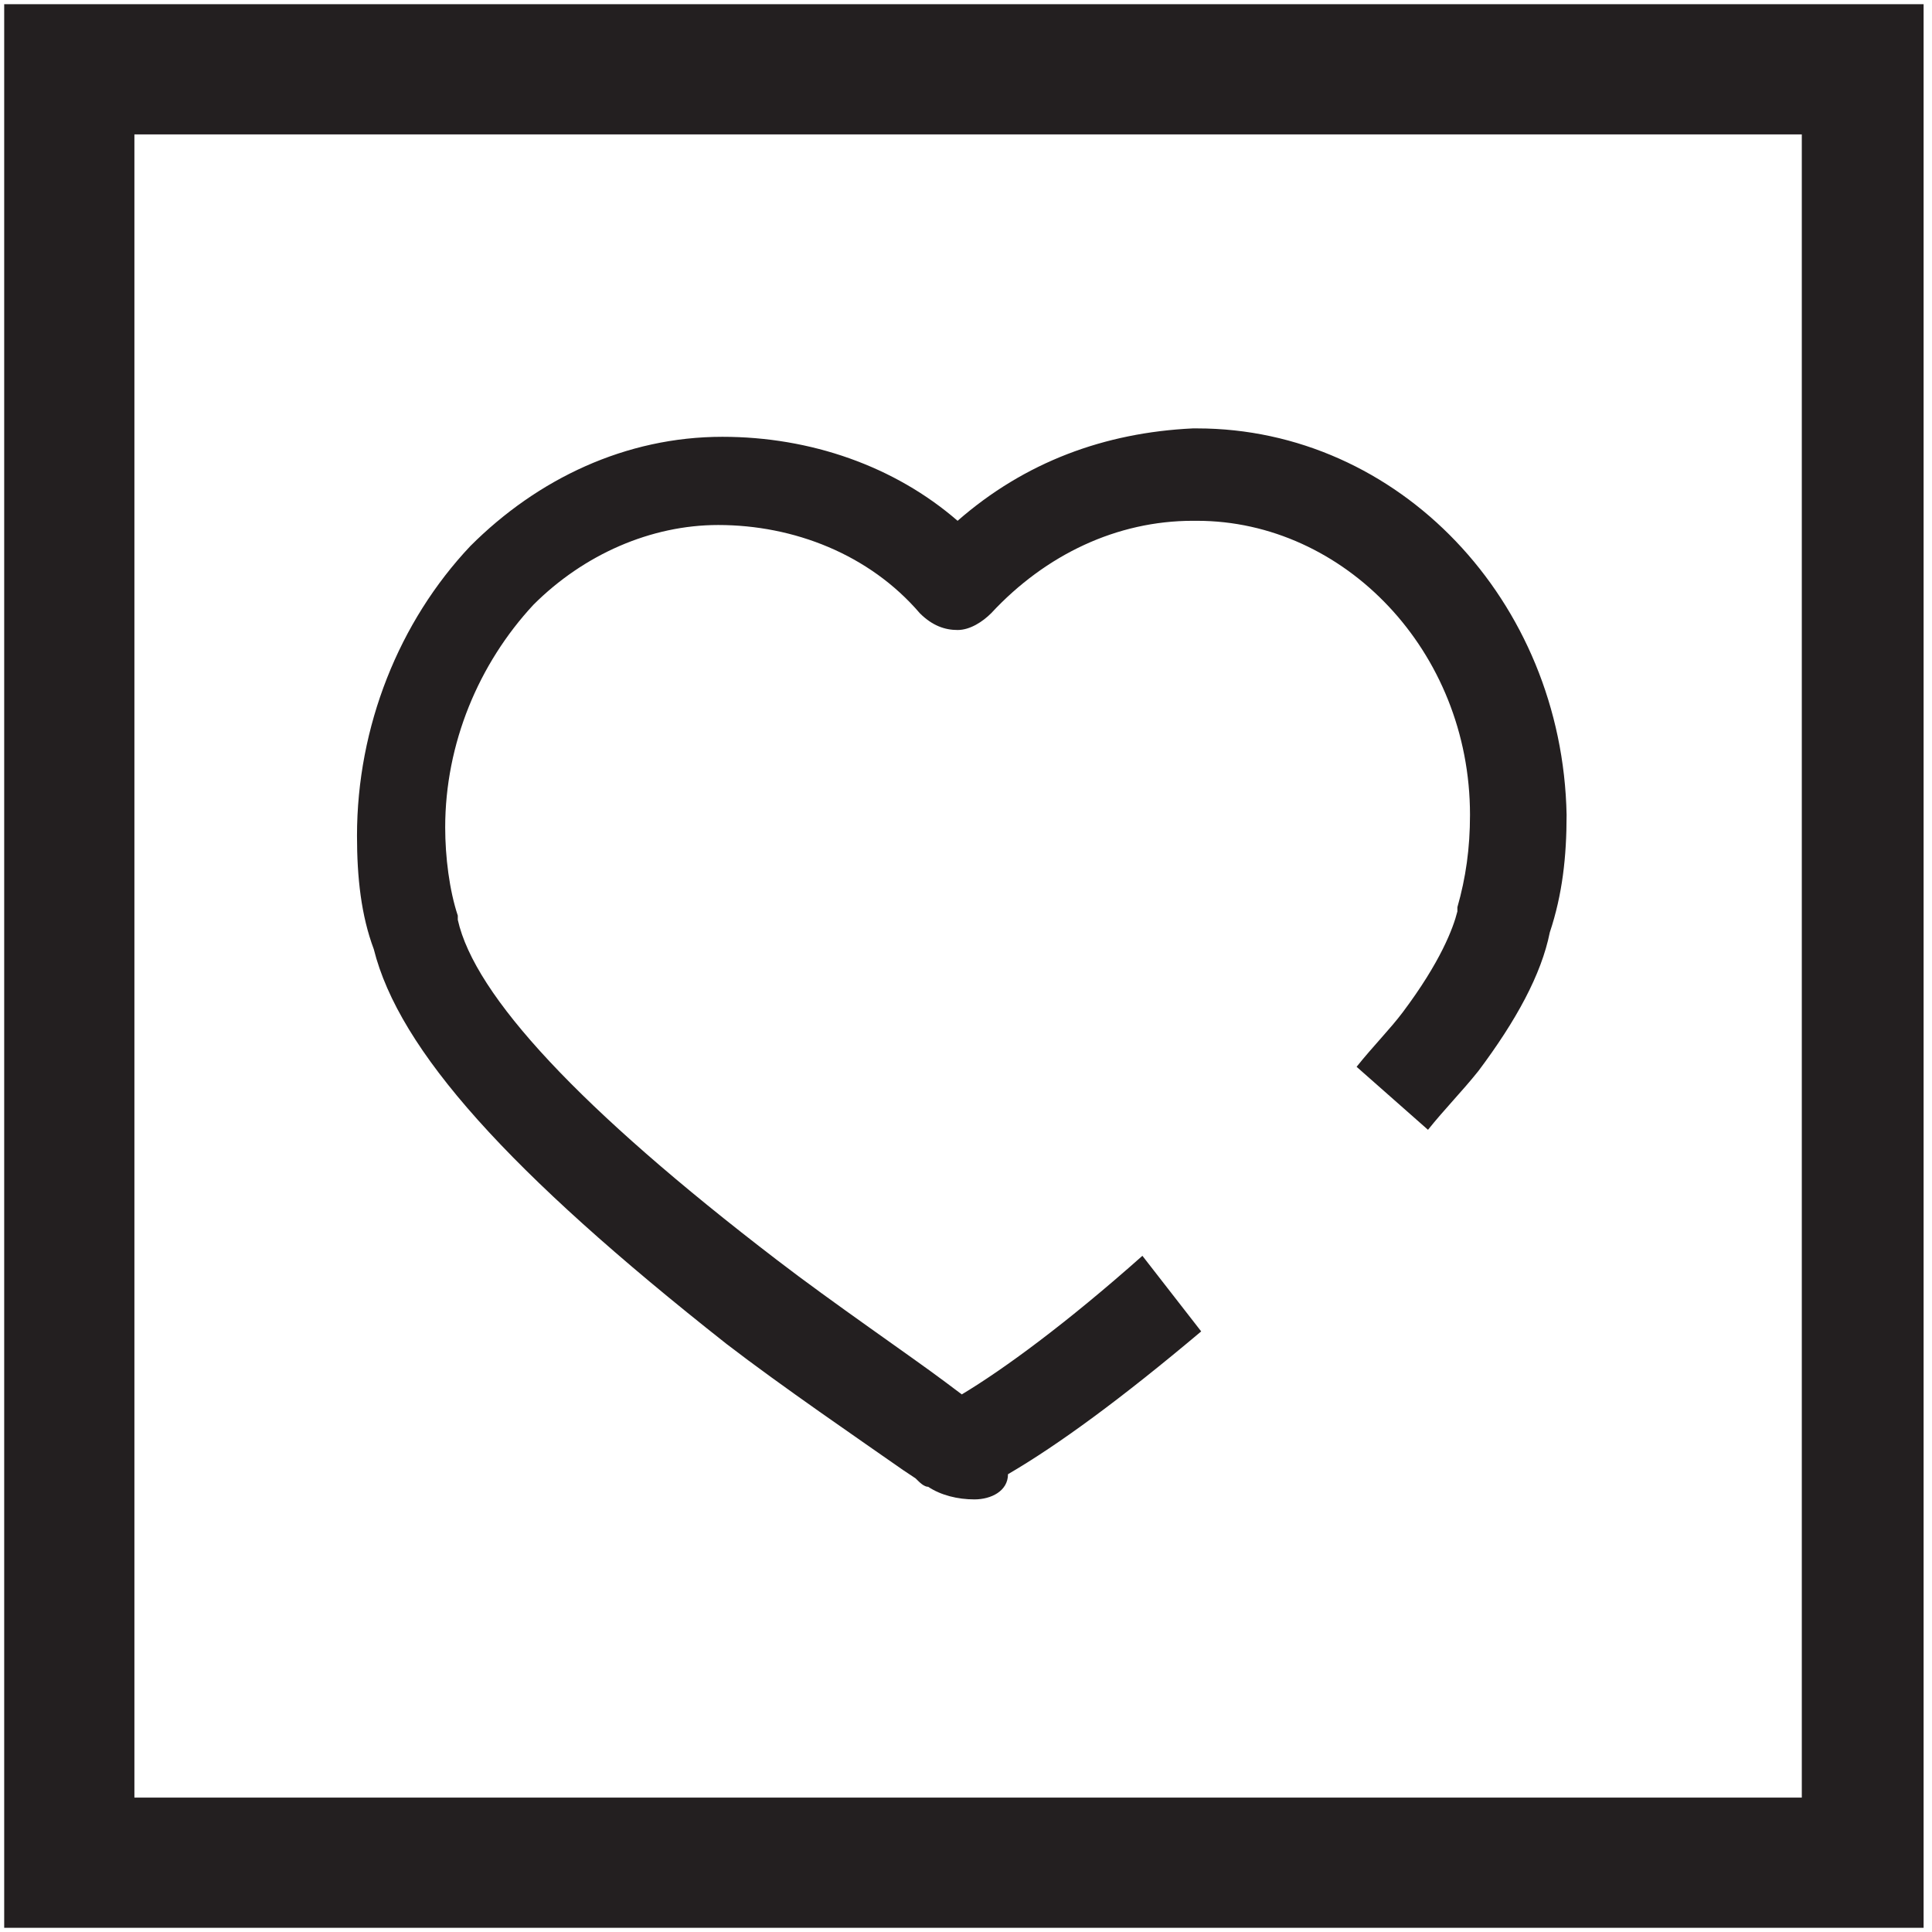
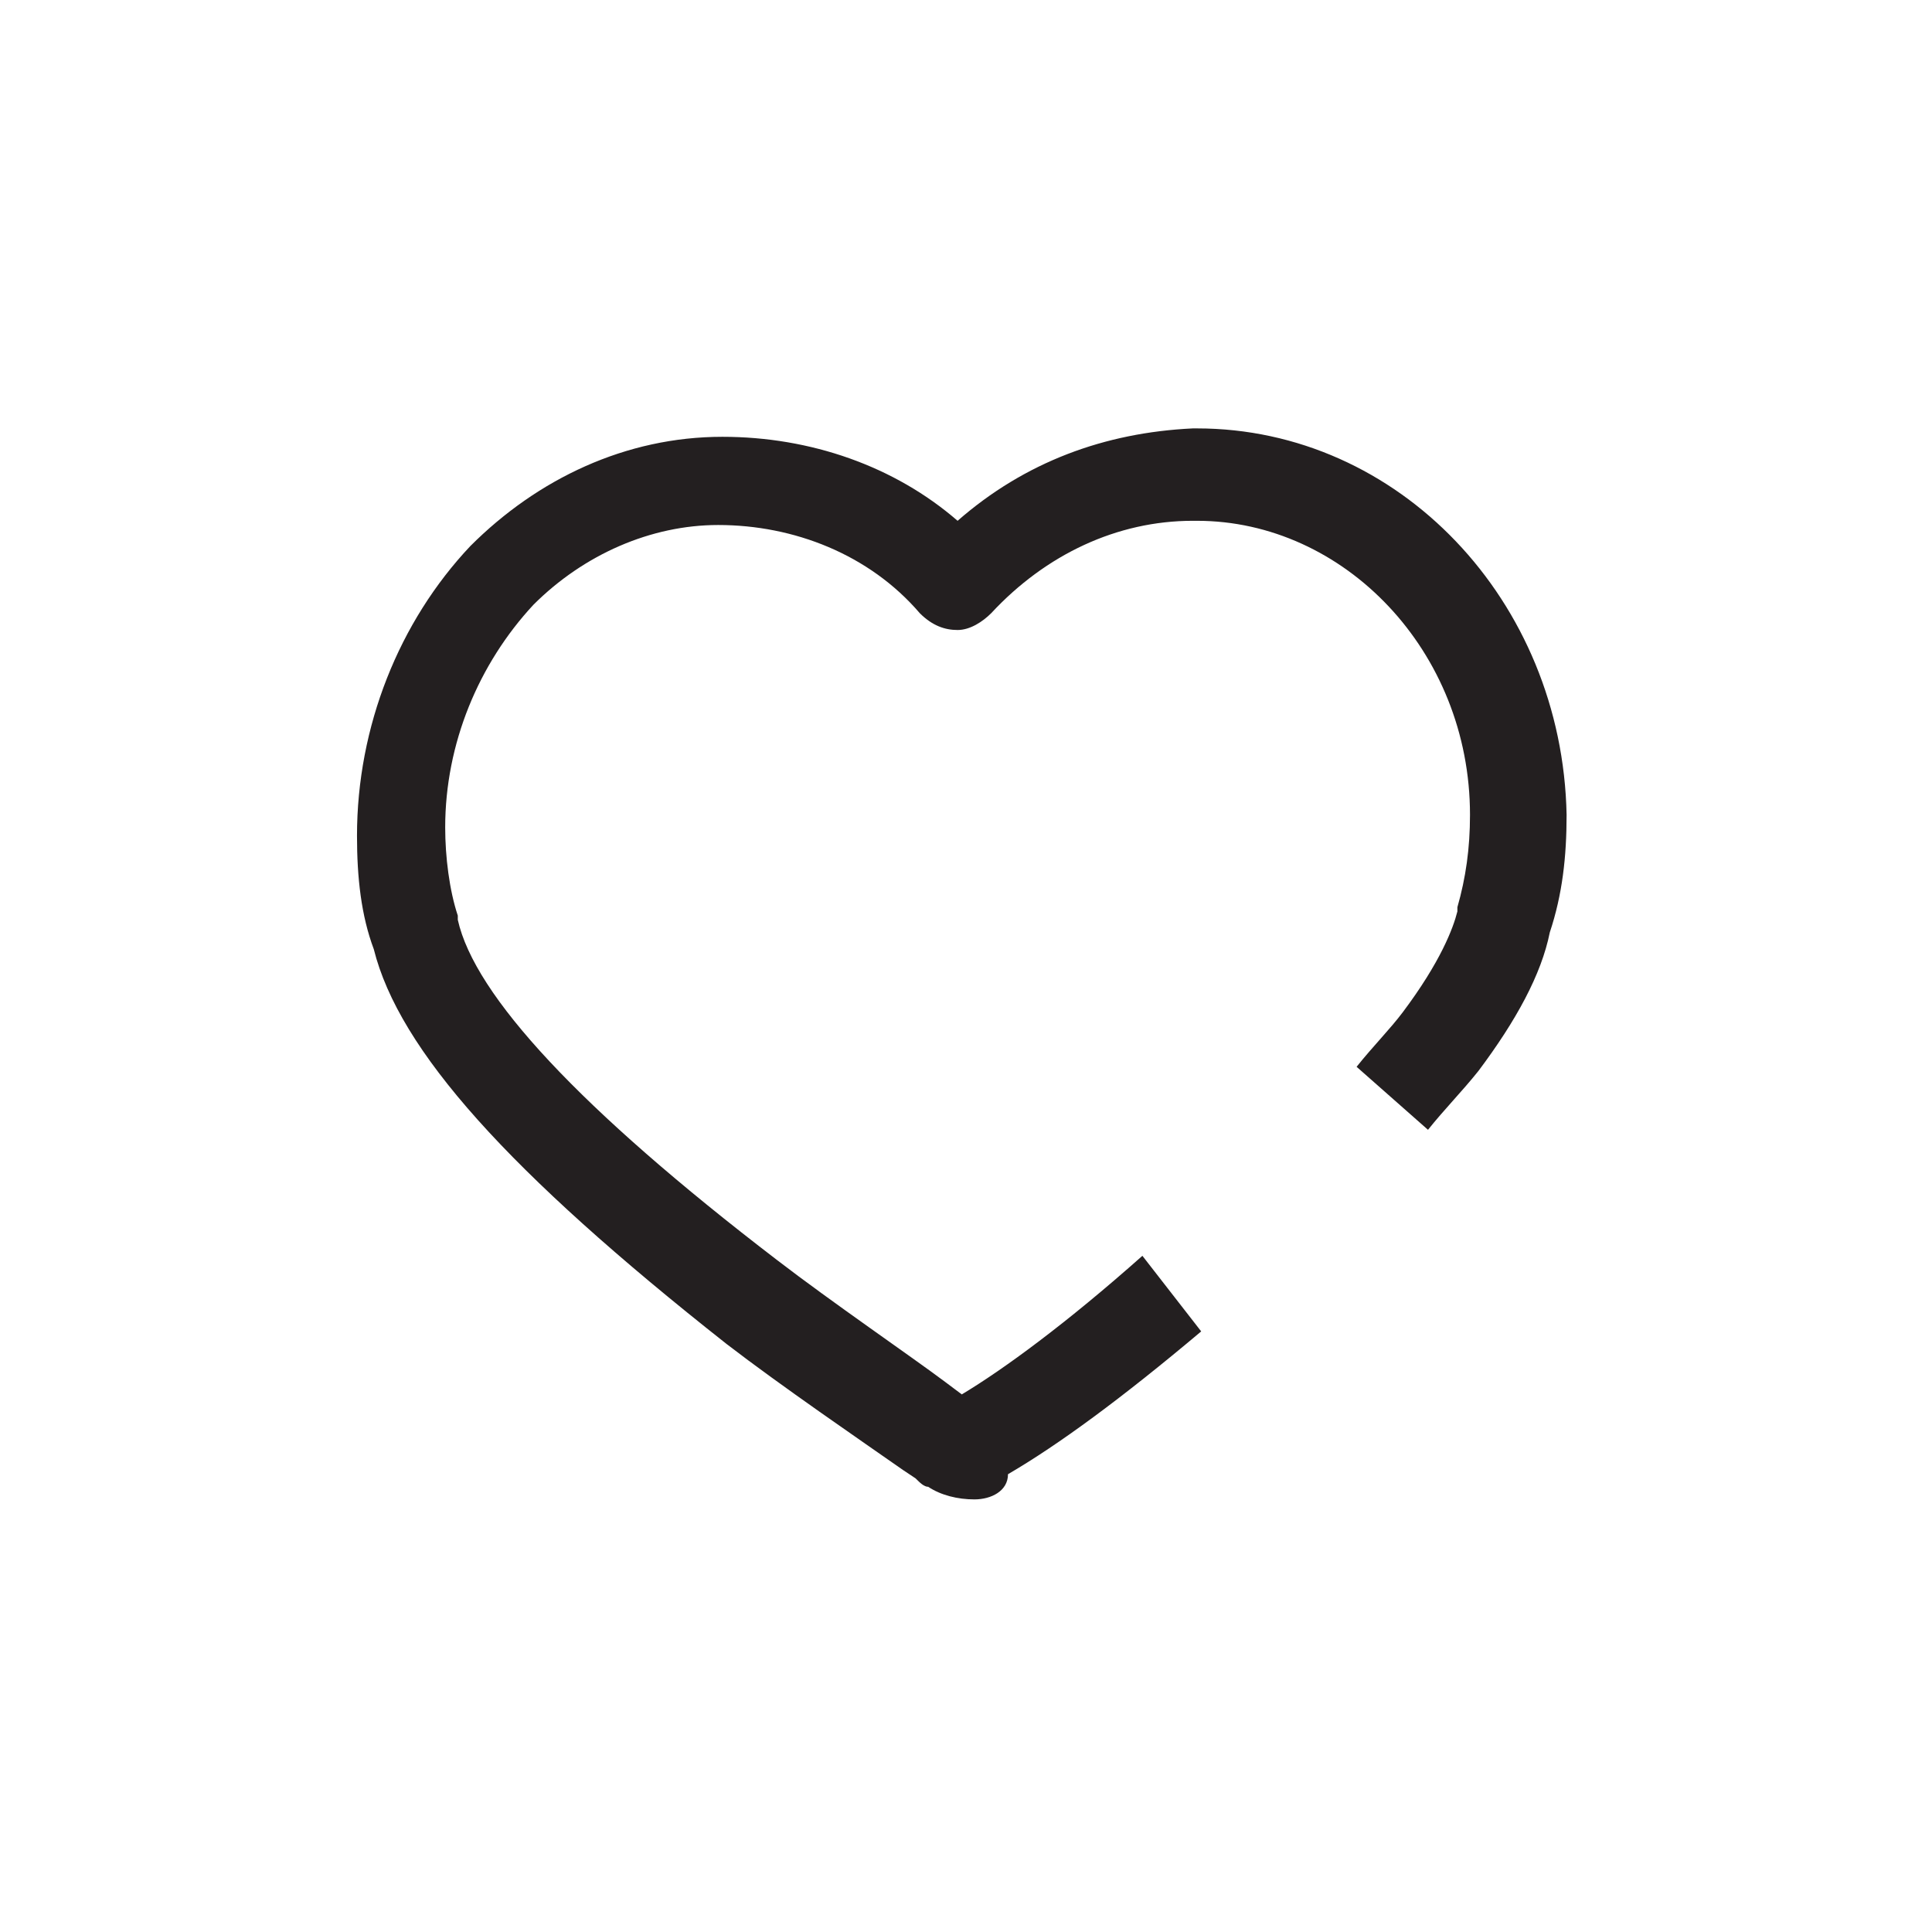
<svg xmlns="http://www.w3.org/2000/svg" width="46px" height="46px" version="1.1" id="Layer_1" x="0px" y="0px" viewBox="0 0 46 46" style="enable-background:new 0 0 46 46;" xml:space="preserve">
  <style type="text/css">
	.st0{fill:#231F20;}
</style>
  <g>
    <g>
-       <path class="st0" d="M45.9,45.9H0.1V0.1h45.7V45.9z M3.2,42.8h39.7V3.2H3.2V42.8z" />
-     </g>
+       </g>
    <g>
      <g>
        <path class="st0" d="M23.2,35.7c-0.4,0-0.8-0.1-1.1-0.3c-0.1,0-0.2-0.1-0.3-0.2L21.5,35c-1-0.7-2.9-2-4.2-3     c-5.2-4.1-7.8-7-8.4-9.4c-0.3-0.8-0.4-1.7-0.4-2.7c0-2.6,1-5.1,2.7-6.9c1.6-1.6,3.7-2.6,6-2.6c2.1,0,4.1,0.7,5.6,2     c1.6-1.4,3.5-2.1,5.6-2.2l0.1,0c4.8,0,8.7,4.1,8.8,9.2c0,1-0.1,1.9-0.4,2.8c-0.2,1-0.8,2.1-1.7,3.3c-0.4,0.5-0.8,0.9-1.2,1.4     l-1.7-1.5c0.4-0.5,0.8-0.9,1.1-1.3c0.9-1.2,1.2-2,1.3-2.4c0,0,0-0.1,0-0.1c0.2-0.7,0.3-1.4,0.3-2.2c0-3.9-3-7-6.5-7l-0.1,0     c-1.8,0-3.5,0.8-4.8,2.2c-0.2,0.2-0.5,0.4-0.8,0.4c-0.3,0-0.6-0.1-0.9-0.4c-1.2-1.4-3-2.1-4.8-2.1c-1.6,0-3.2,0.7-4.4,1.9     c-1.3,1.4-2.1,3.3-2.1,5.3c0,0.7,0.1,1.5,0.3,2.1c0,0,0,0.1,0,0.1c0.4,1.8,2.9,4.5,7.6,8.1c1.3,1,3.2,2.3,4,2.9l0.4,0.3     c1-0.6,2.5-1.7,4.3-3.3l1.4,1.8c-1.9,1.6-3.4,2.7-4.6,3.4C24,35.5,23.6,35.7,23.2,35.7z" />
      </g>
    </g>
  </g>
</svg>